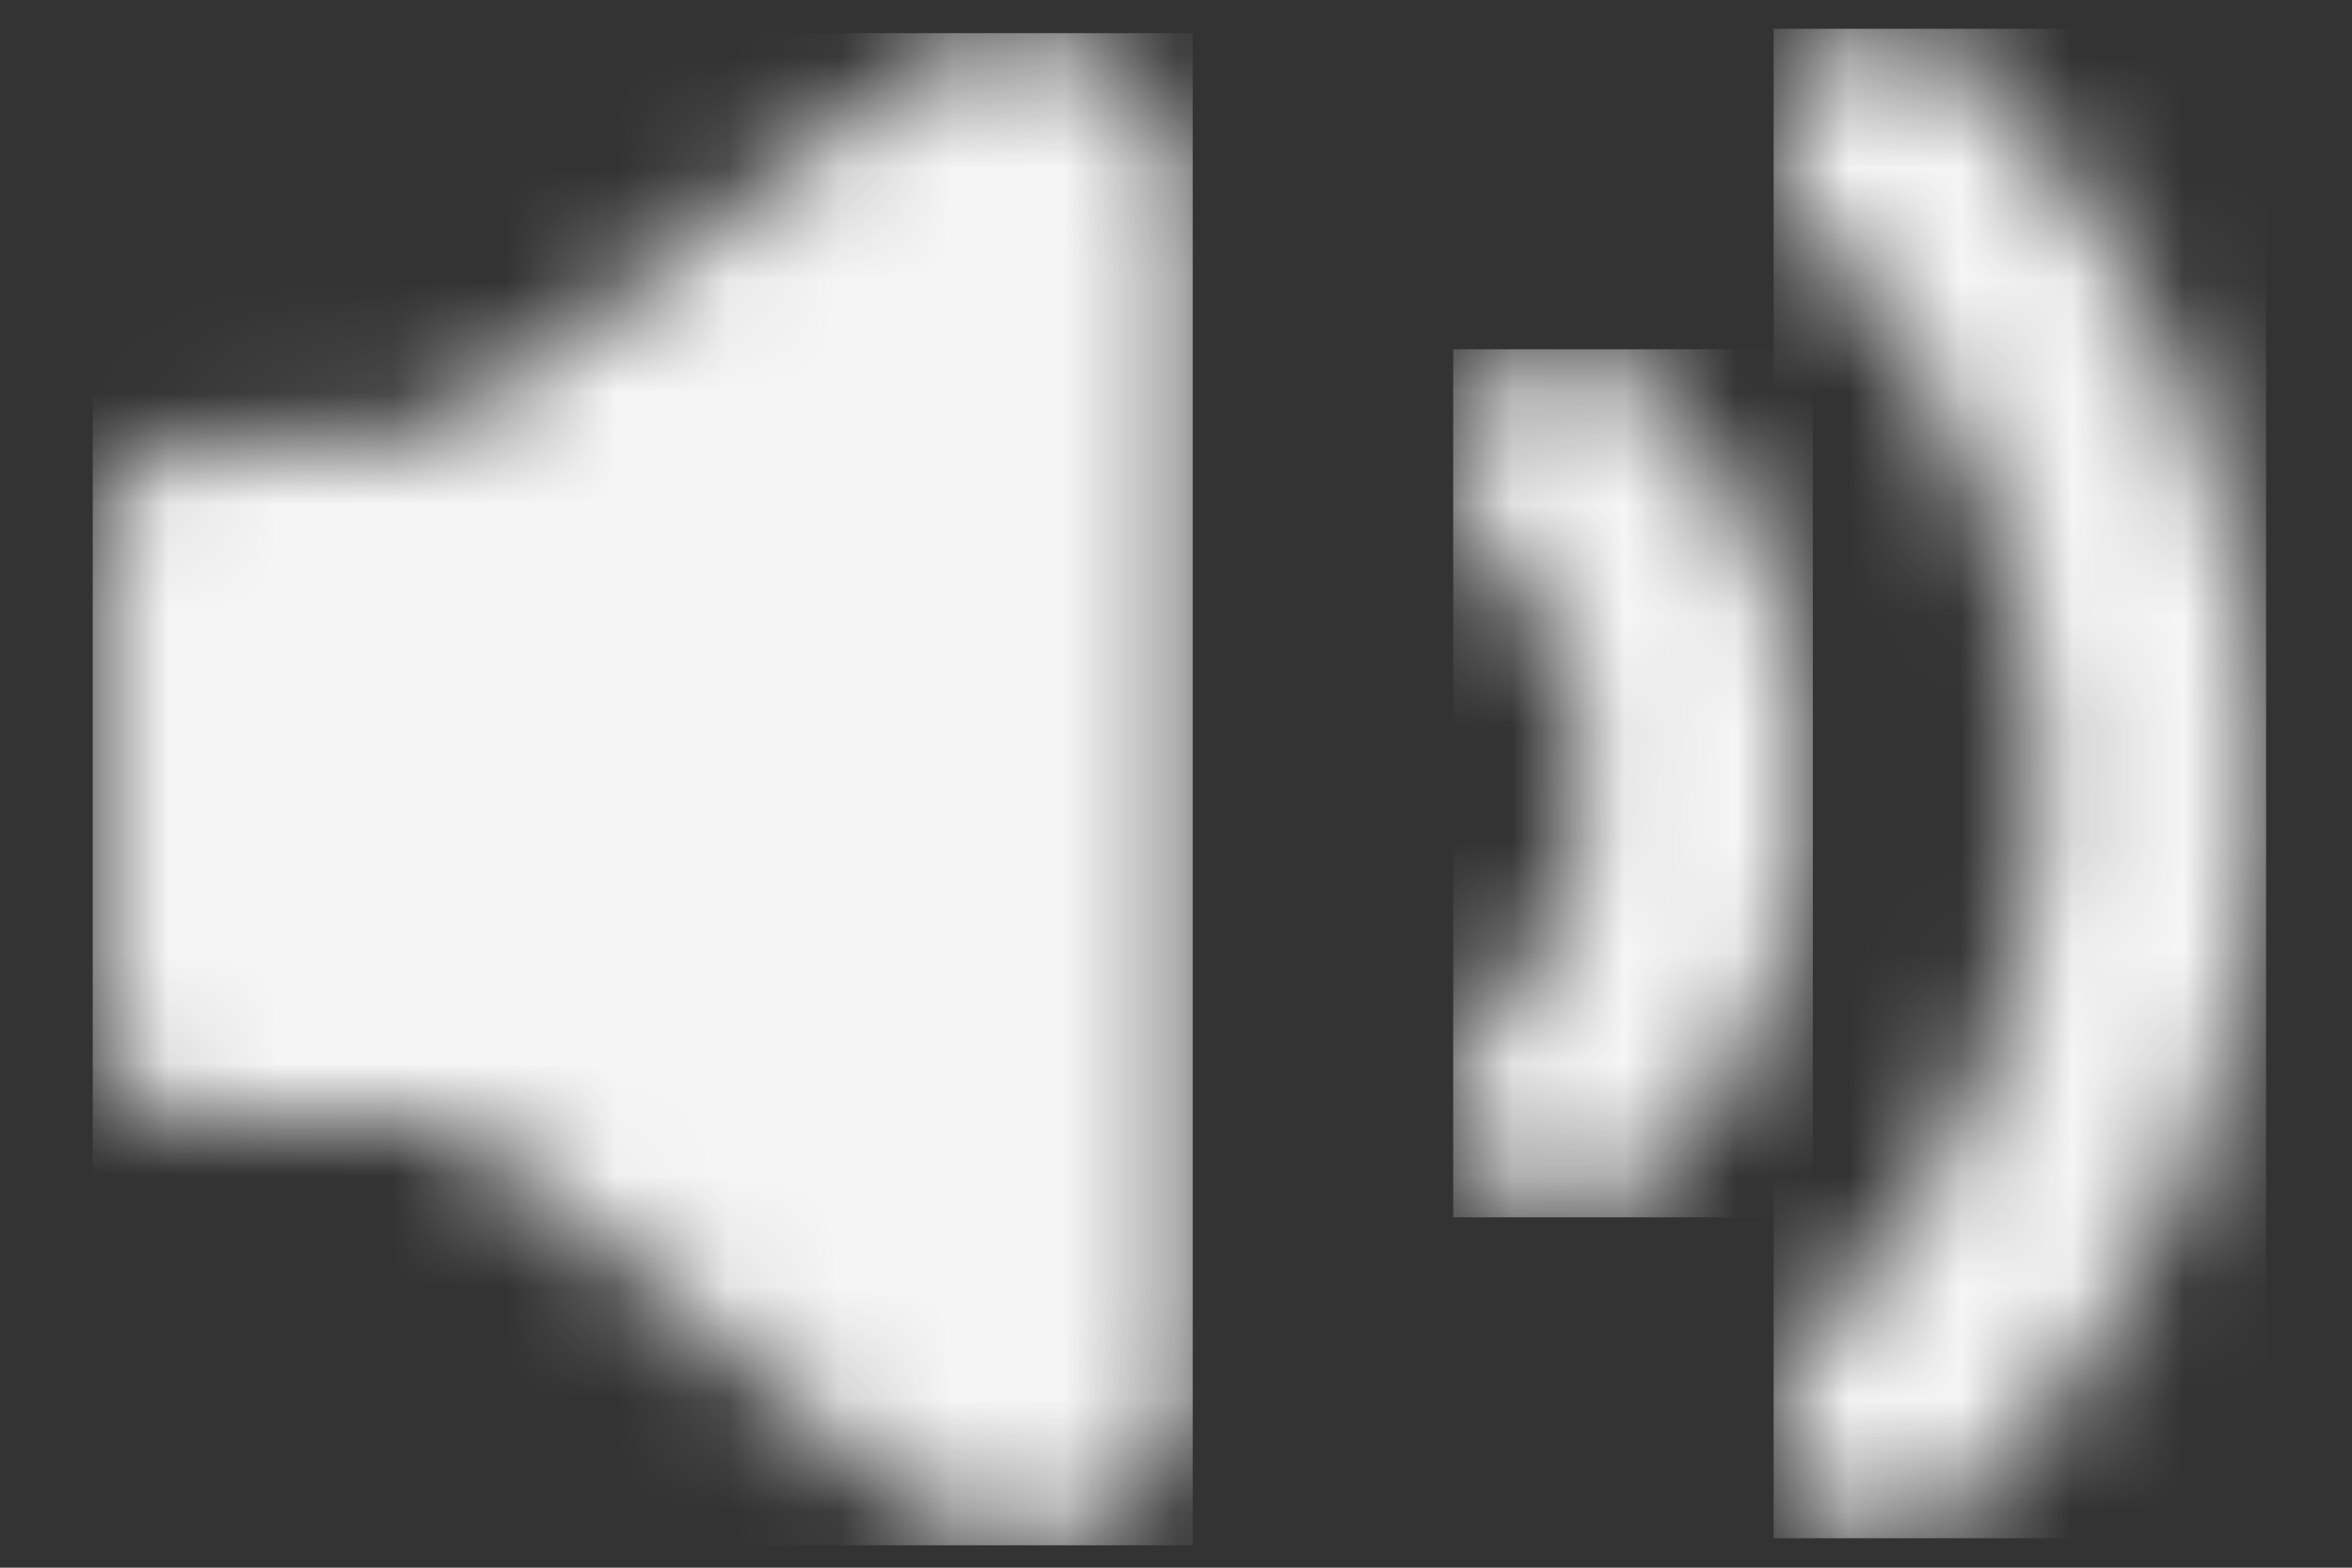
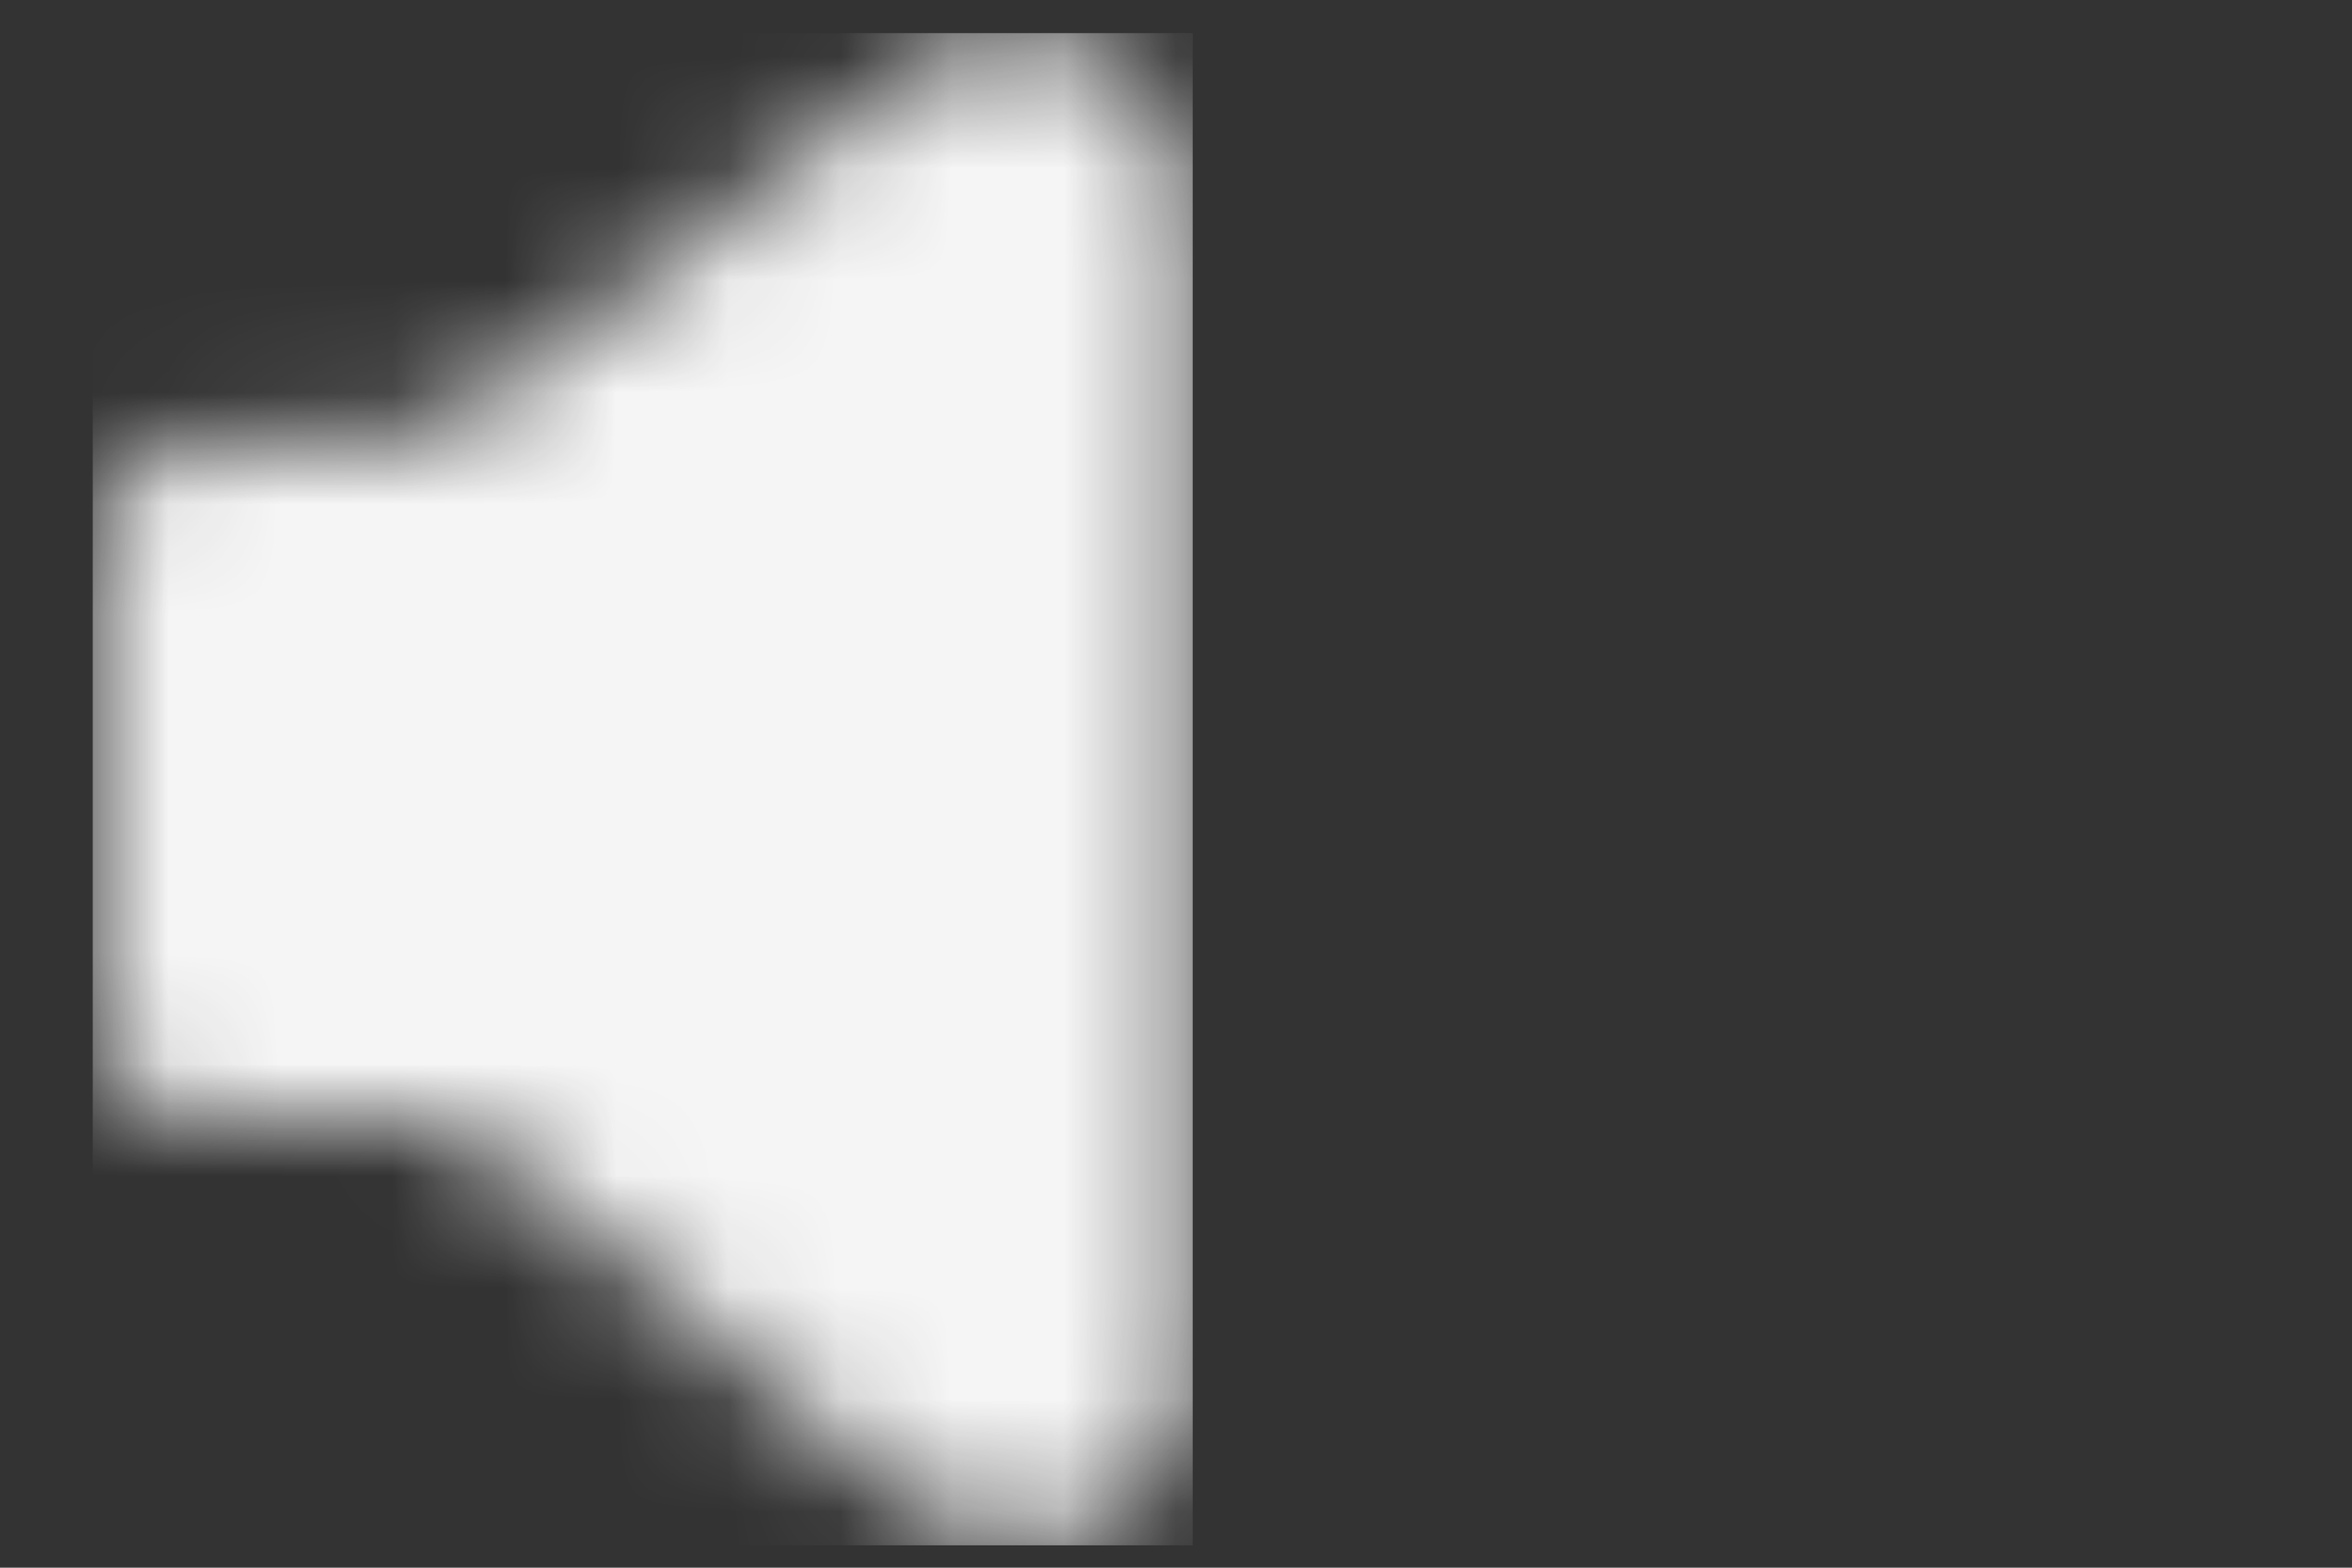
<svg xmlns="http://www.w3.org/2000/svg" width="21" height="14" viewBox="0 0 21 14" fill="none">
  <rect x="0" y="0" width="21" height="14" fill="#333333" stroke="none" />
  <mask id="mask0_5641_5619" style="mask-type:luminance" maskUnits="userSpaceOnUse" x="15" y="0" width="6" height="14">
-     <path d="M16.133 0.553C16.528 0.158 17.169 0.158 17.565 0.553C21.123 4.112 21.123 9.882 17.565 13.44C17.169 13.836 16.528 13.836 16.133 13.44C15.737 13.045 15.737 12.404 16.133 12.008C18.9 9.24 18.9 4.753 16.133 1.985C15.737 1.59 15.737 0.949 16.133 0.553Z" fill="white" />
-   </mask>
+     </mask>
  <g mask="url(#mask0_5641_5619)">
    <path d="M15.836 0.257H20.233V13.737H15.836V0.257Z" fill="white" fill-opacity="0.95" />
  </g>
  <mask id="mask1_5641_5619" style="mask-type:luminance" maskUnits="userSpaceOnUse" x="0" y="0" width="11" height="14">
    <path d="M10.408 0.994C10.565 1.239 10.649 1.524 10.649 1.815V12.281C10.649 13.12 9.969 13.8 9.13 13.8C8.813 13.8 8.505 13.701 8.247 13.517L4.322 10.241C4.181 10.123 4.012 10.047 3.833 10.018H1.84C1.281 10.018 0.828 9.565 0.828 9.006V4.956C0.828 4.397 1.281 3.944 1.84 3.944H2.625C2.699 3.935 2.776 3.931 2.853 3.931L3.478 3.931C3.698 3.931 3.912 3.859 4.088 3.726L8.309 0.537C9.014 0.084 9.954 0.288 10.408 0.994Z" fill="white" />
  </mask>
  <g mask="url(#mask1_5641_5619)">
    <path d="M0.828 0.296H10.649V13.8H0.828V0.296Z" fill="white" fill-opacity="0.95" />
  </g>
  <mask id="mask2_5641_5619" style="mask-type:luminance" maskUnits="userSpaceOnUse" x="12" y="3" width="5" height="8">
    <path d="M14.703 3.416C16.68 5.393 16.68 8.598 14.703 10.575C14.307 10.97 13.666 10.97 13.271 10.575C12.876 10.18 12.876 9.539 13.271 9.143C14.457 7.957 14.457 6.034 13.271 4.848C12.876 4.452 12.876 3.811 13.271 3.416C13.666 3.02 14.307 3.02 14.703 3.416Z" fill="white" />
  </mask>
  <g mask="url(#mask2_5641_5619)">
-     <path d="M12.975 3.119H16.186V10.871H12.975V3.119Z" fill="white" fill-opacity="0.95" />
+     <path d="M12.975 3.119H16.186V10.871V3.119Z" fill="white" fill-opacity="0.95" />
  </g>
</svg>